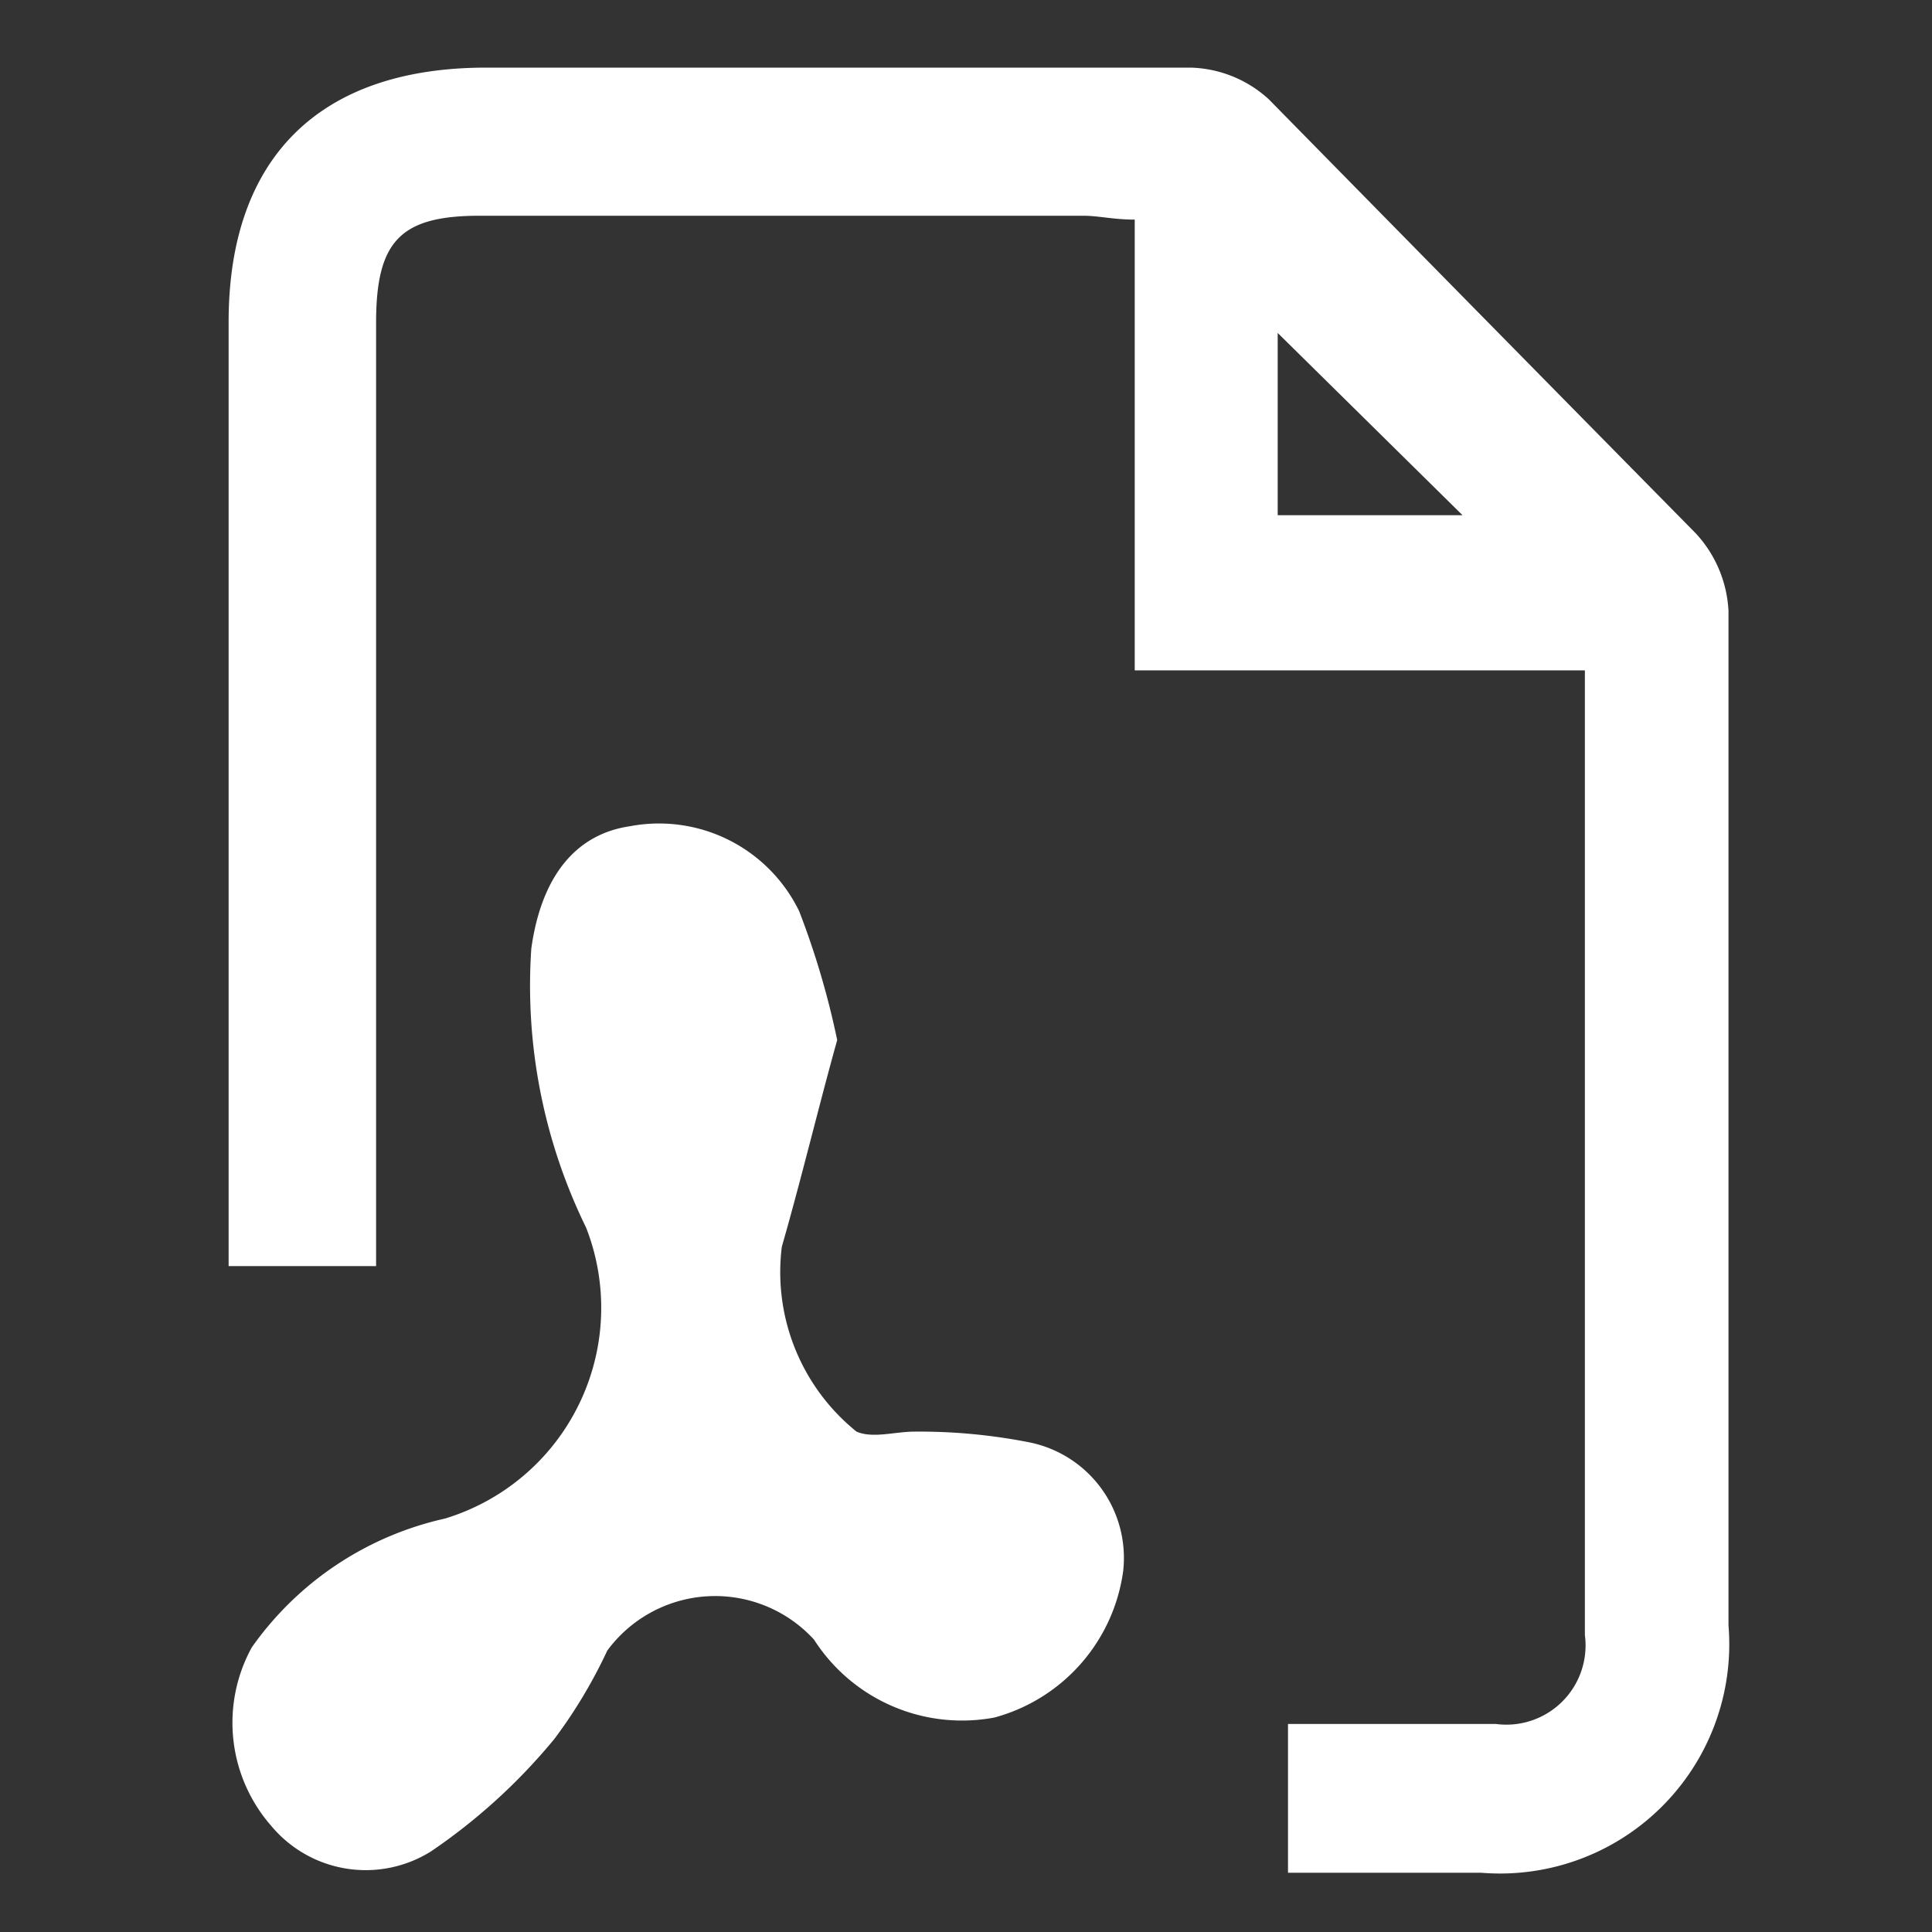
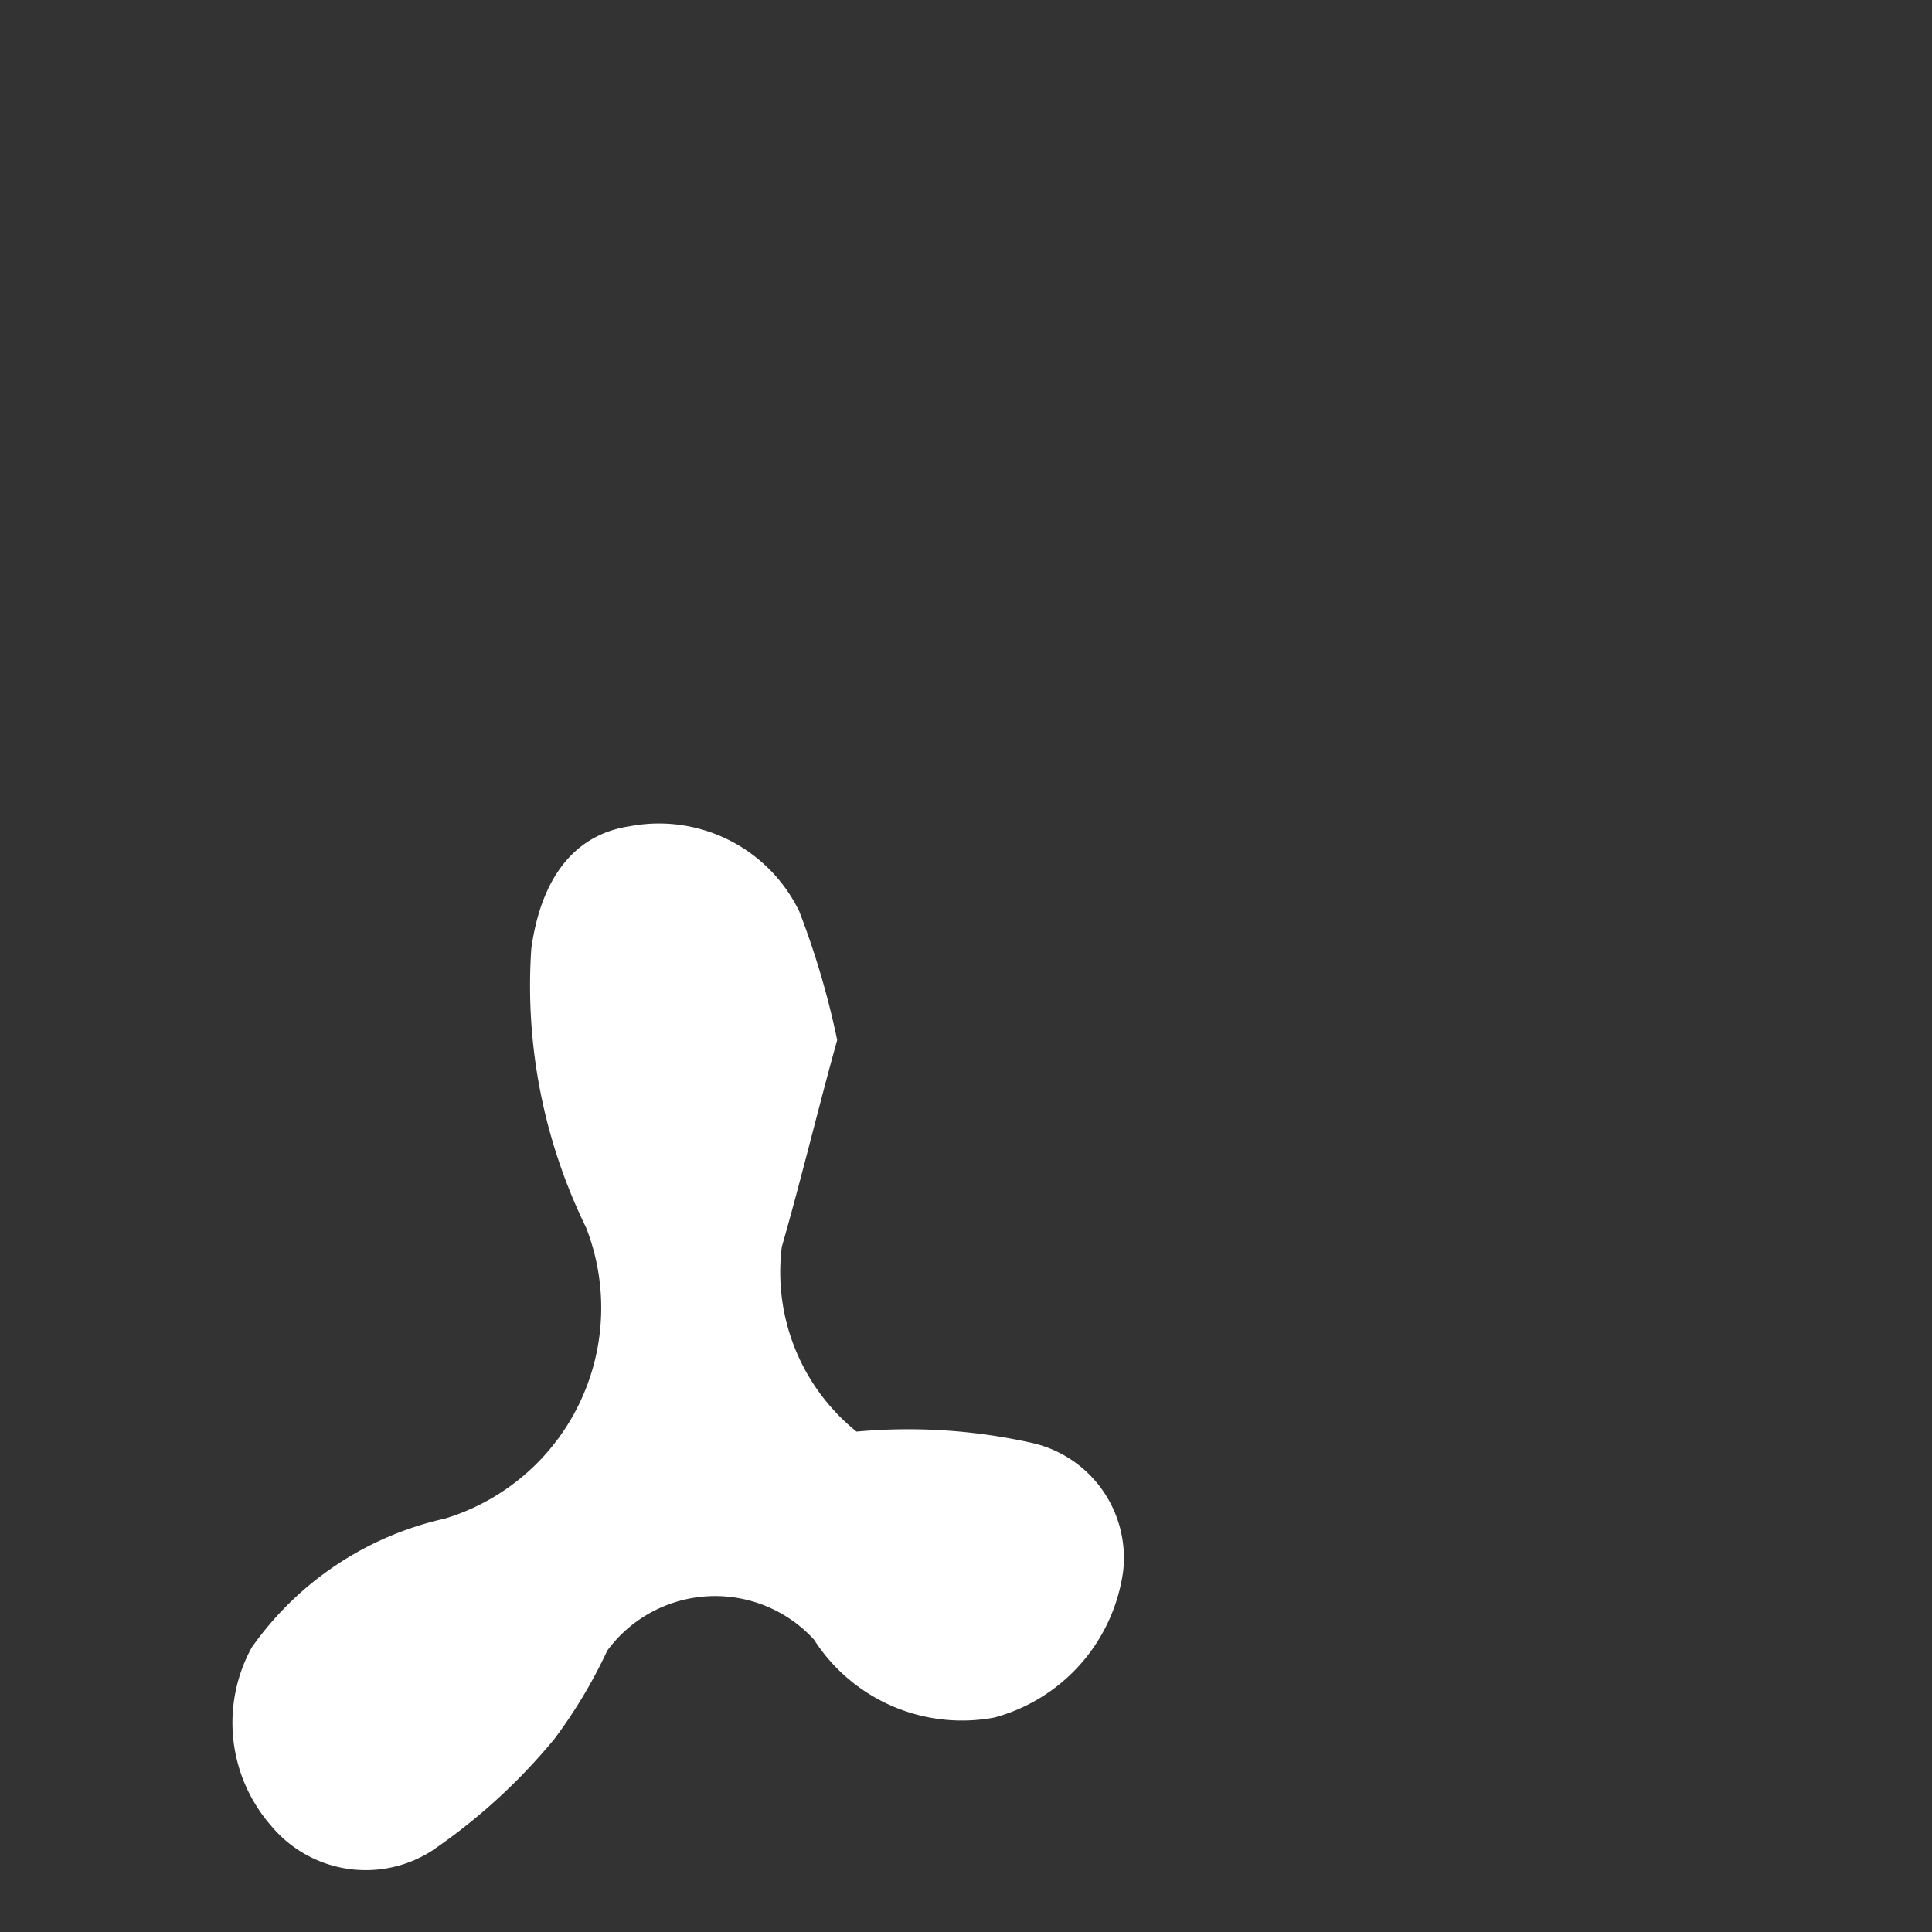
<svg xmlns="http://www.w3.org/2000/svg" id="Laag_1" data-name="Laag 1" viewBox="0 0 30 30">
  <rect x="0" y="0" width="30" height="30" fill="#333333" stroke="none" />
  <defs>
    <style>.cls-1{fill:#fff;}</style>
  </defs>
  <title>PDF</title>
  <g id="KQTaZh.tif">
-     <path class="cls-1" d="M5.84,19.66H3.55V5c0-2.54,1.4-3.95,4-3.95,3.64,0,7.29,0,10.94,0a1.87,1.87,0,0,1,1.21.49Q23,4.9,26.33,8.28a1.91,1.91,0,0,1,.51,1.21q0,7.88,0,15.75A3.56,3.56,0,0,1,23,29.08H20V26.77c1.09,0,2.16,0,3.23,0a1.23,1.23,0,0,0,1.38-1.38q0-7.3,0-14.6c0-.1,0-.21,0-.38H17.62v-7c-.33,0-.56-.06-.8-.06H7.45c-1.23,0-1.61.39-1.61,1.66V19.66Zm14-14.49V8h2.87Z" />
-     <path class="cls-1" d="M13,16.15c-.28,1-.55,2.13-.86,3.21a3.18,3.18,0,0,0,1.16,2.87c.25.11.6,0,.9,0A8.82,8.82,0,0,1,16,22.4a1.83,1.83,0,0,1,1.44,2,2.74,2.74,0,0,1-2,2.27,2.73,2.73,0,0,1-2.8-1.21,2.08,2.08,0,0,0-3.21.17A7.75,7.75,0,0,1,8.61,27a9.09,9.09,0,0,1-1.92,1.75,1.91,1.91,0,0,1-2.48-.4,2.43,2.43,0,0,1-.3-2.77,5,5,0,0,1,3-2A3.42,3.42,0,0,0,9.1,19.06a8.54,8.54,0,0,1-.85-4.33c.16-1.15.71-1.78,1.53-1.9a2.42,2.42,0,0,1,2.63,1.32A12.77,12.77,0,0,1,13,16.15Z" />
+     <path class="cls-1" d="M13,16.15c-.28,1-.55,2.13-.86,3.21a3.18,3.18,0,0,0,1.16,2.87A8.82,8.82,0,0,1,16,22.4a1.83,1.83,0,0,1,1.44,2,2.74,2.74,0,0,1-2,2.27,2.73,2.73,0,0,1-2.8-1.21,2.08,2.08,0,0,0-3.21.17A7.75,7.75,0,0,1,8.61,27a9.09,9.09,0,0,1-1.92,1.75,1.91,1.91,0,0,1-2.48-.4,2.43,2.43,0,0,1-.3-2.77,5,5,0,0,1,3-2A3.42,3.42,0,0,0,9.1,19.06a8.54,8.54,0,0,1-.85-4.33c.16-1.15.71-1.78,1.53-1.9a2.42,2.42,0,0,1,2.63,1.32A12.77,12.77,0,0,1,13,16.15Z" />
  </g>
</svg>